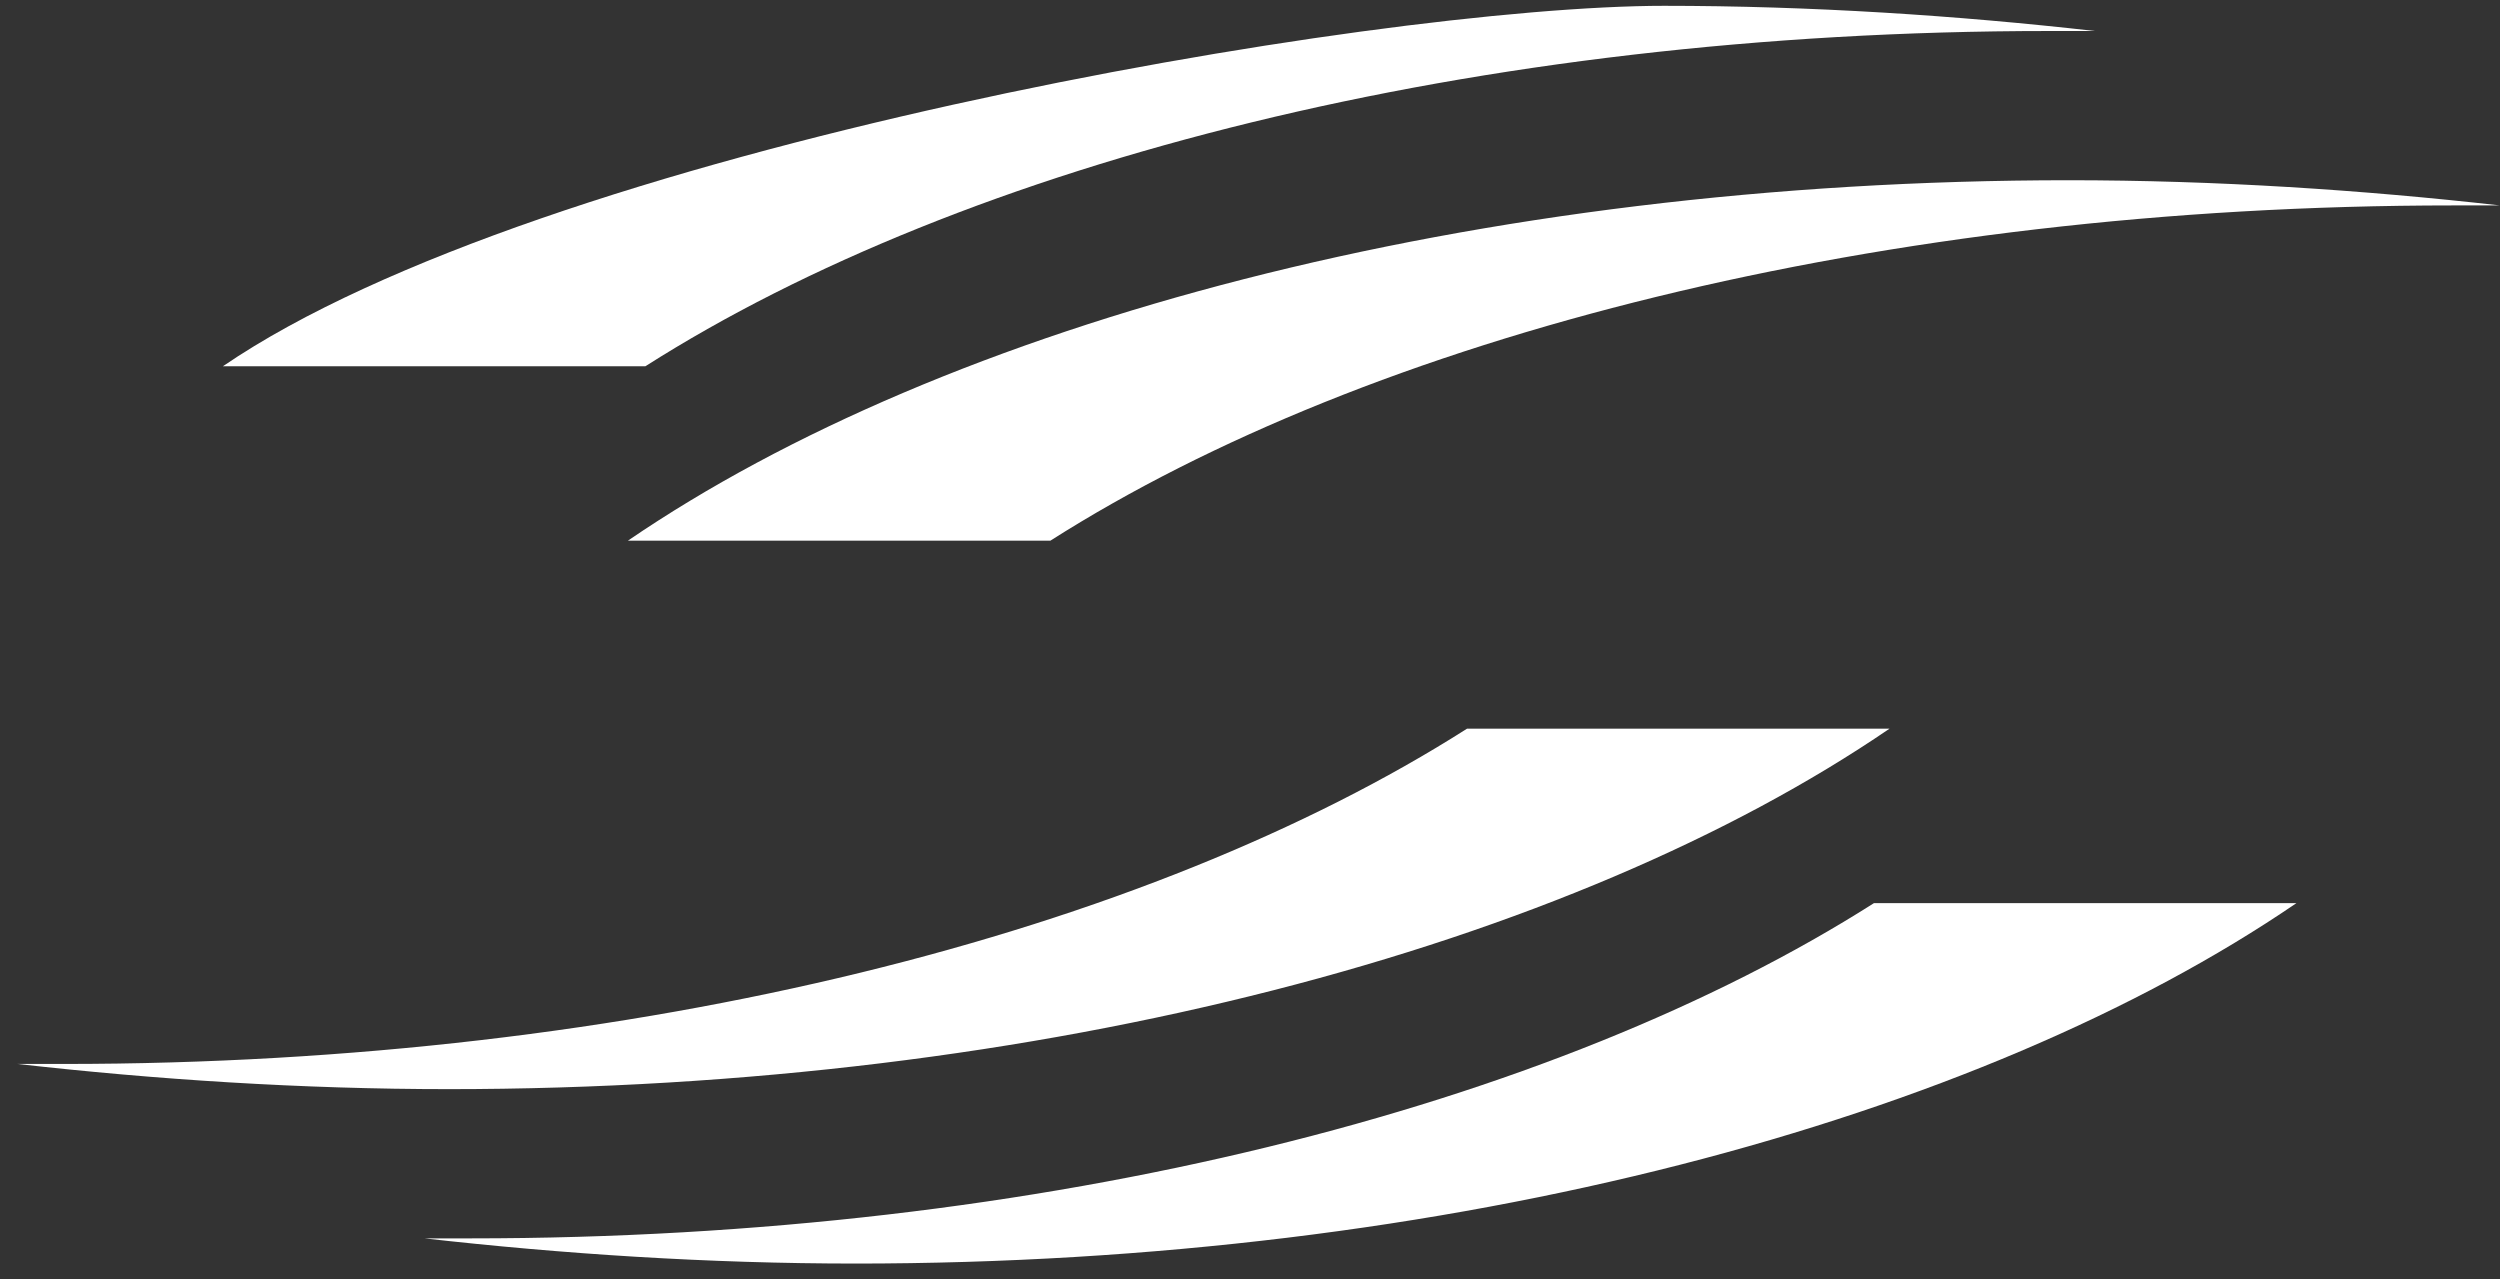
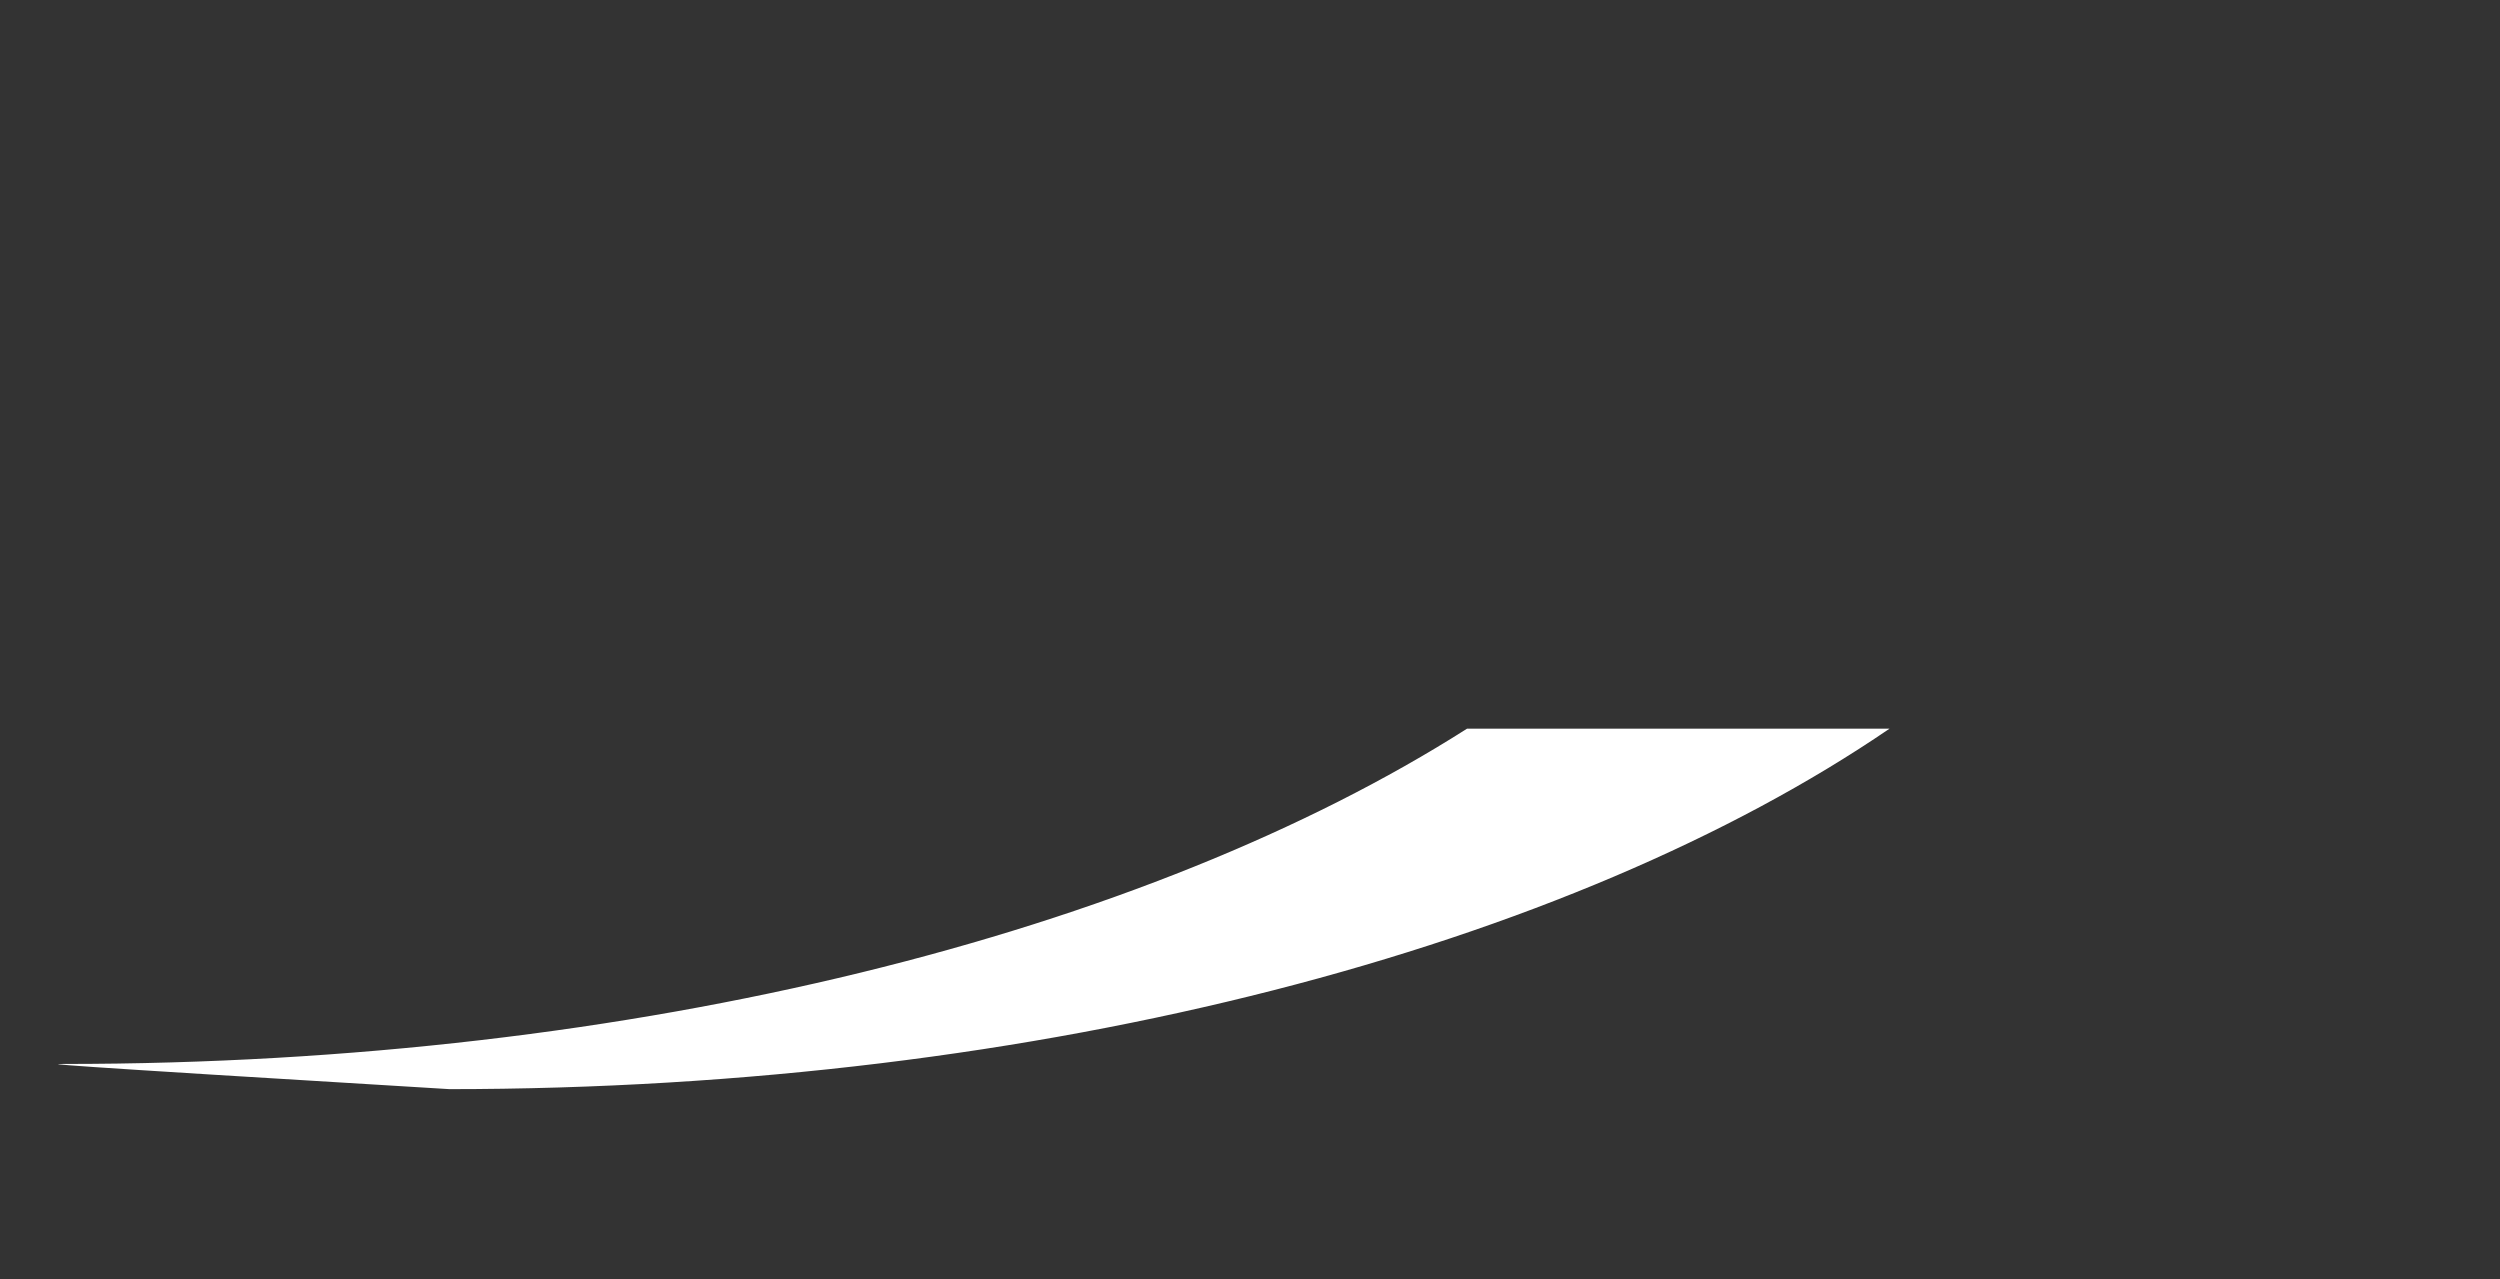
<svg xmlns="http://www.w3.org/2000/svg" width="129" height="66" viewBox="0 0 129 66" fill="none">
  <rect x="0" y="0" width="129" height="66" fill="#333333" stroke="none" />
-   <path d="M106.698 9.3C114.398 9.3 121.898 9.8 128.998 10.6C128.198 10.6 127.398 10.6 126.598 10.6C96.998 10.6 70.698 17.4 54.198 27.9H32.398C48.798 16.7 75.998 9.3 106.798 9.3H106.698Z" fill="white" />
-   <path d="M85.8 0.3C93.5 0.3 101 0.8 108.1 1.6C107.3 1.6 106.5 1.6 105.7 1.6C76.1 1.6 49.8 8.4 33.3 18.9H11.5C27.9 7.7 70.8 0.3 85.9 0.3H85.8Z" fill="white" />
-   <path d="M23.198 56.2C15.498 56.2 7.998 55.7 0.898 54.9C1.698 54.9 2.498 54.9 3.298 54.9C32.898 54.9 59.198 48.1 75.698 37.6H97.498C81.098 48.8 53.898 56.2 23.098 56.2H23.198Z" fill="white" />
-   <path d="M44.198 65.2C36.498 65.2 28.998 64.7 21.898 63.9C22.698 63.9 23.498 63.9 24.298 63.9C53.898 63.9 80.198 57.1 96.698 46.6H118.498C102.098 57.8 74.898 65.2 44.098 65.2H44.198Z" fill="white" />
+   <path d="M23.198 56.2C1.698 54.9 2.498 54.9 3.298 54.9C32.898 54.9 59.198 48.1 75.698 37.6H97.498C81.098 48.8 53.898 56.2 23.098 56.2H23.198Z" fill="white" />
</svg>